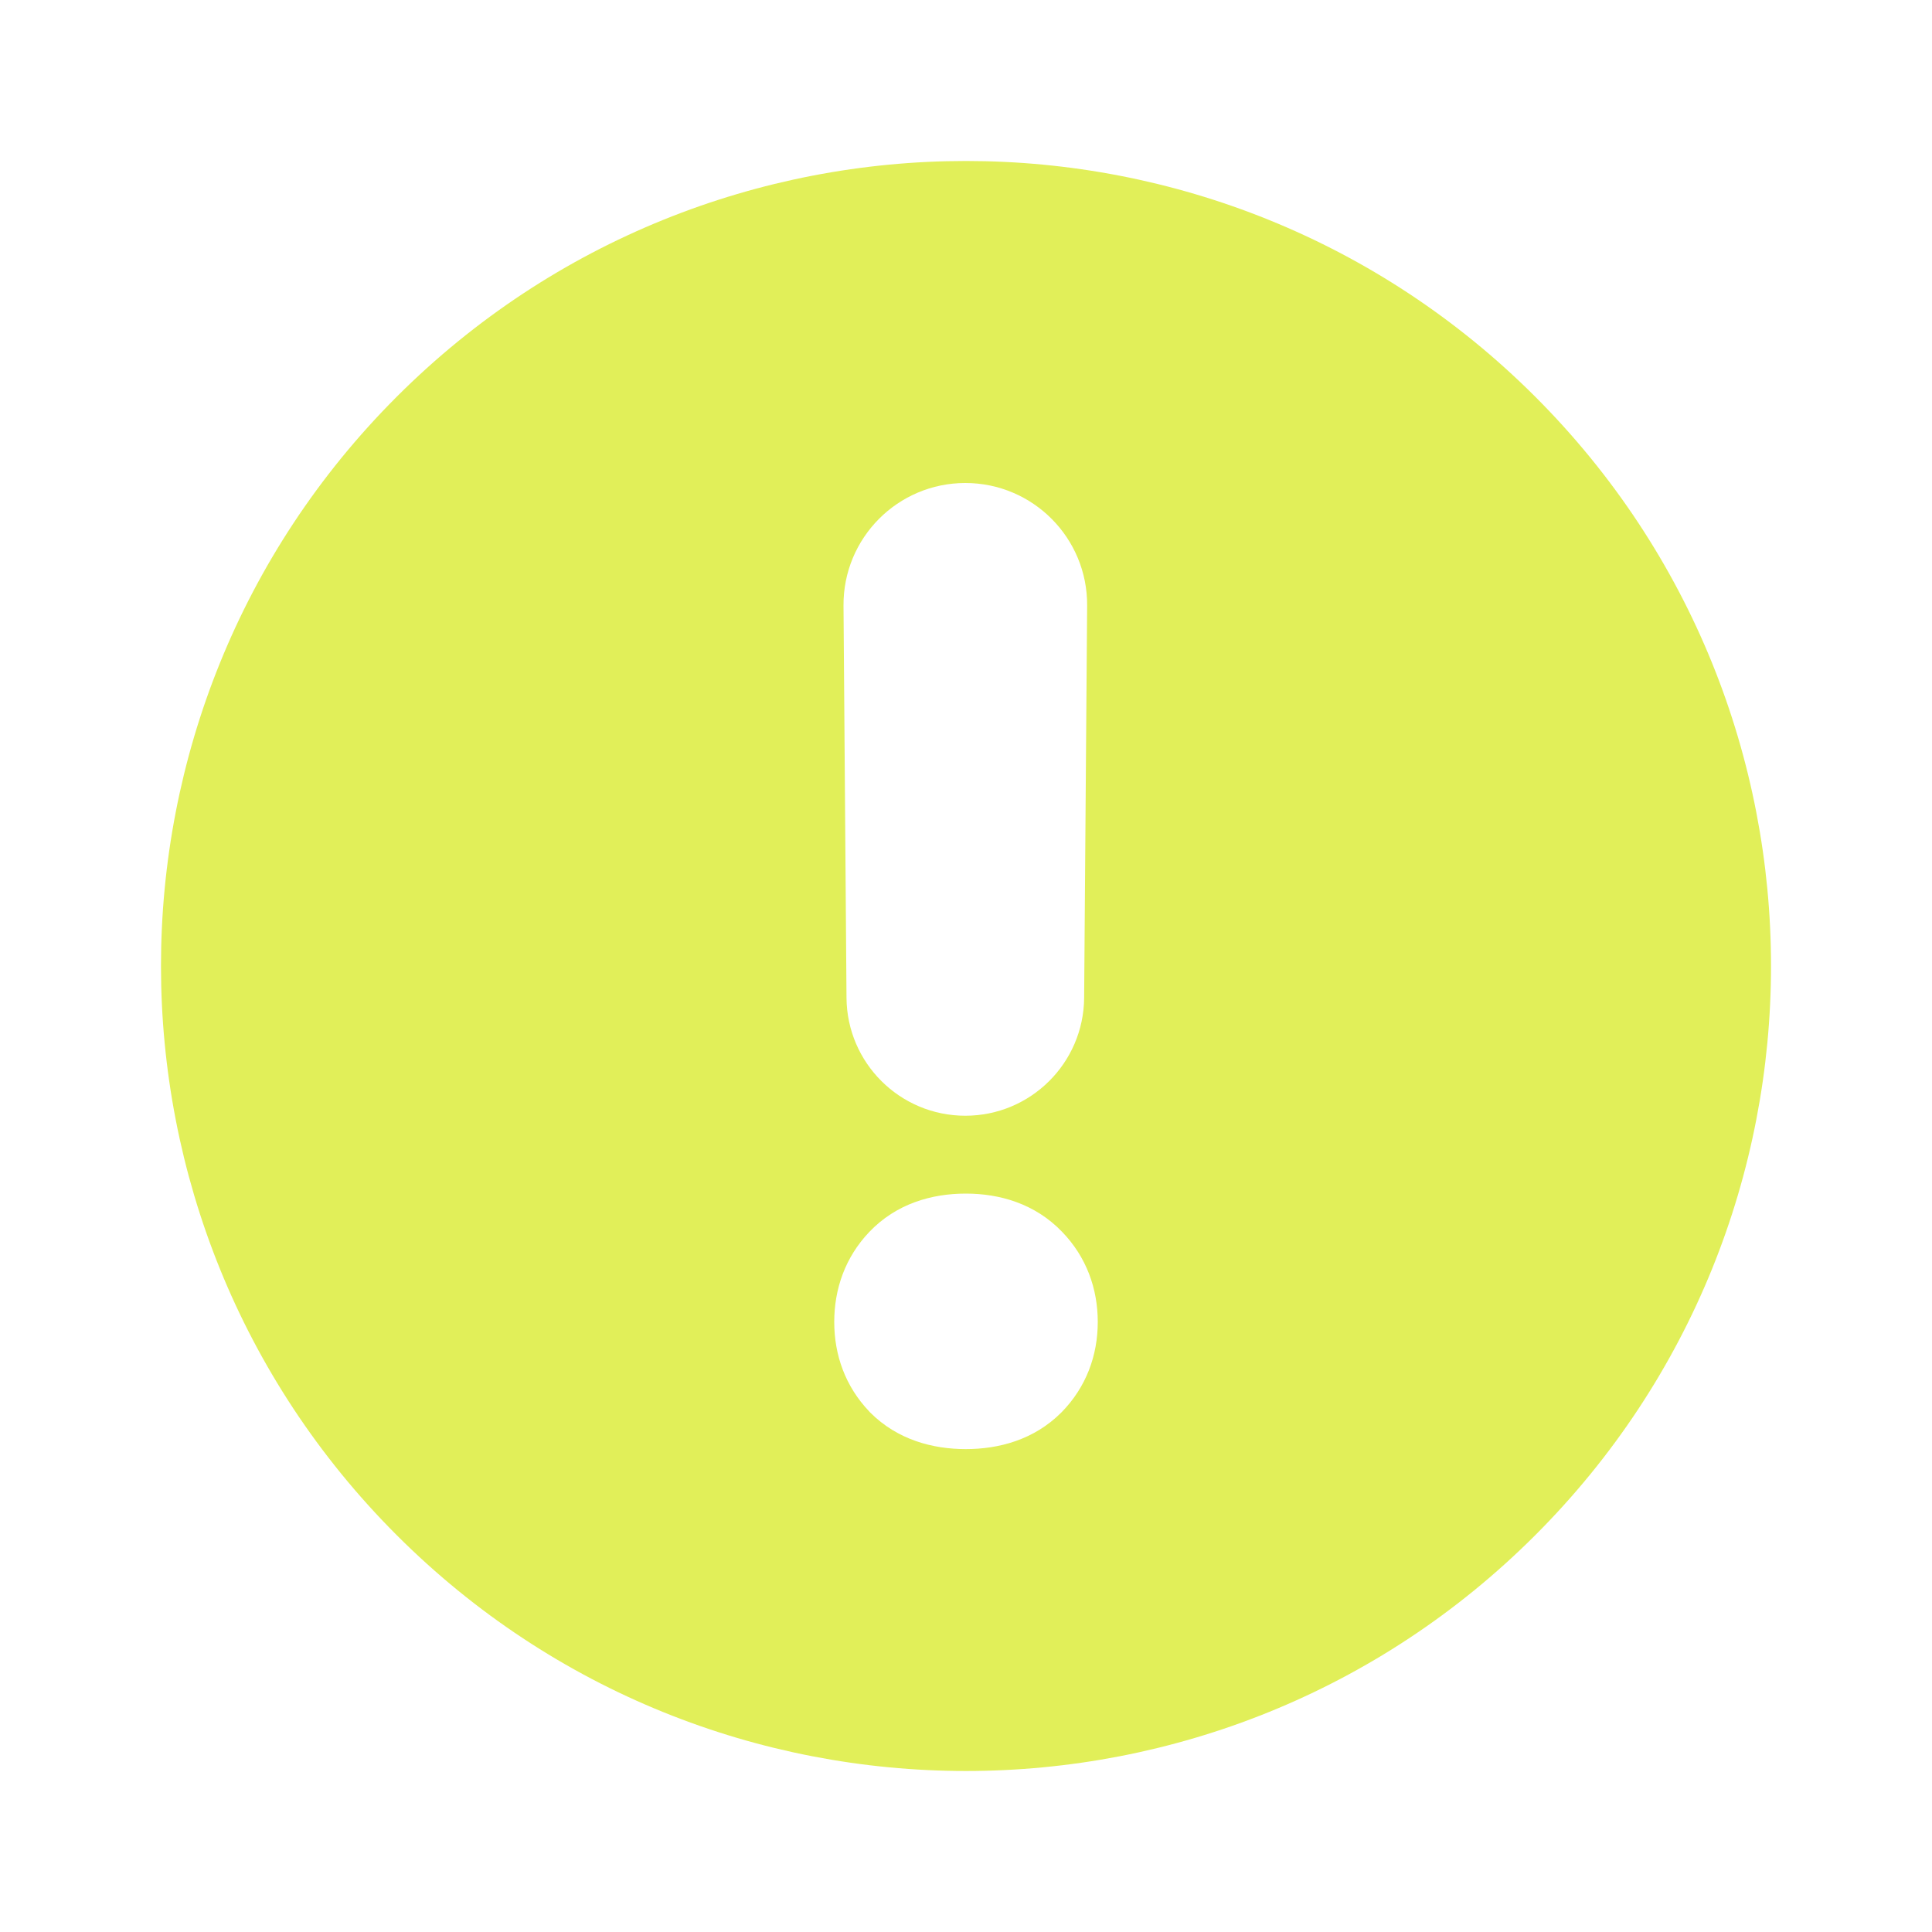
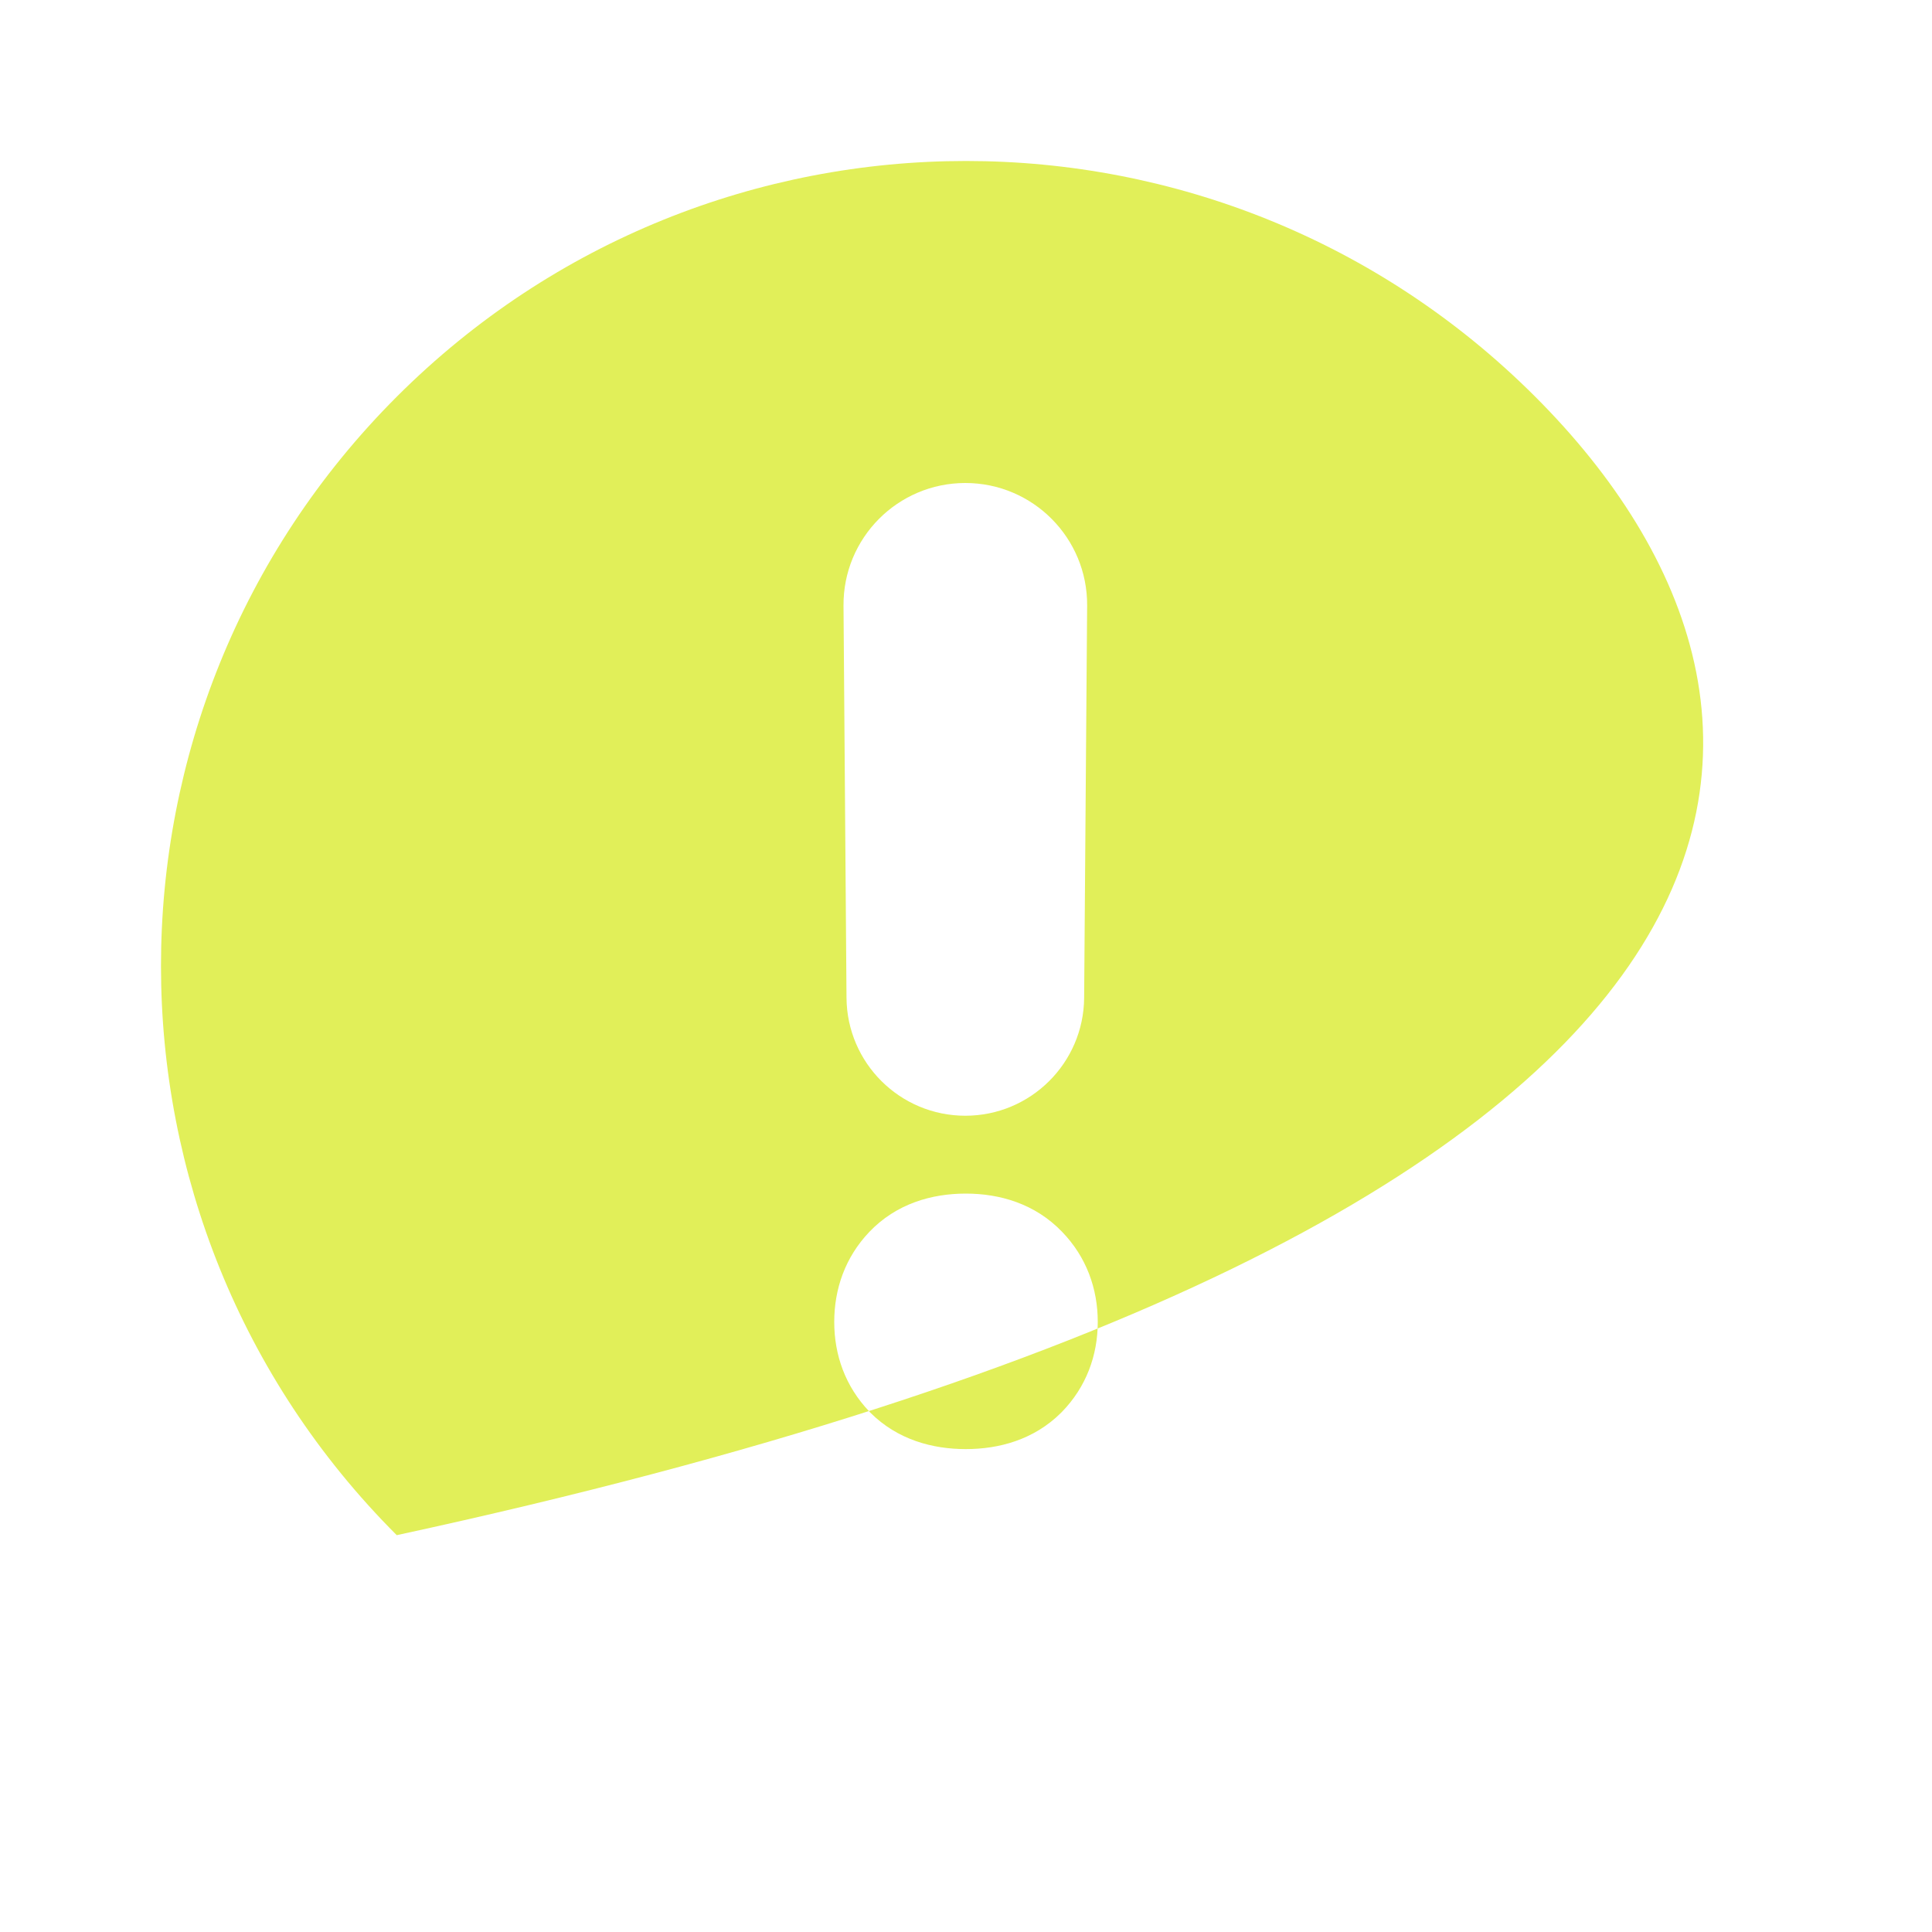
<svg xmlns="http://www.w3.org/2000/svg" width="20" height="20" viewBox="0 0 20 20" fill="none">
-   <path fill-rule="evenodd" clip-rule="evenodd" d="M4.107 15.892C7.362 19.147 12.638 19.147 15.893 15.892C19.147 12.638 19.147 7.361 15.893 4.107C12.638 0.853 7.362 0.853 4.107 4.107C0.853 7.361 0.853 12.638 4.107 15.892ZM8.732 6.27L8.763 10.329C8.768 11.005 9.317 11.55 9.993 11.55C10.668 11.55 11.218 11.005 11.223 10.329L11.254 6.27C11.259 5.57 10.693 5 9.993 5C9.293 5 8.727 5.57 8.732 6.27ZM9.998 12.356C9.645 12.356 9.278 12.46 8.998 12.754C8.748 13.017 8.636 13.345 8.636 13.685C8.636 14.026 8.75 14.351 8.998 14.611L9.004 14.618L9.01 14.624C9.292 14.905 9.655 15.001 9.998 15.001C10.34 15.001 10.703 14.905 10.985 14.624L10.988 14.621L10.991 14.618C11.244 14.359 11.364 14.032 11.364 13.685C11.364 13.341 11.247 13.012 10.994 12.751C10.714 12.46 10.348 12.356 9.998 12.356Z" fill="#E1EF59" />
+   <path fill-rule="evenodd" clip-rule="evenodd" d="M4.107 15.892C19.147 12.638 19.147 7.361 15.893 4.107C12.638 0.853 7.362 0.853 4.107 4.107C0.853 7.361 0.853 12.638 4.107 15.892ZM8.732 6.27L8.763 10.329C8.768 11.005 9.317 11.55 9.993 11.55C10.668 11.55 11.218 11.005 11.223 10.329L11.254 6.27C11.259 5.57 10.693 5 9.993 5C9.293 5 8.727 5.57 8.732 6.27ZM9.998 12.356C9.645 12.356 9.278 12.46 8.998 12.754C8.748 13.017 8.636 13.345 8.636 13.685C8.636 14.026 8.75 14.351 8.998 14.611L9.004 14.618L9.01 14.624C9.292 14.905 9.655 15.001 9.998 15.001C10.34 15.001 10.703 14.905 10.985 14.624L10.988 14.621L10.991 14.618C11.244 14.359 11.364 14.032 11.364 13.685C11.364 13.341 11.247 13.012 10.994 12.751C10.714 12.46 10.348 12.356 9.998 12.356Z" fill="#E1EF59" />
</svg>